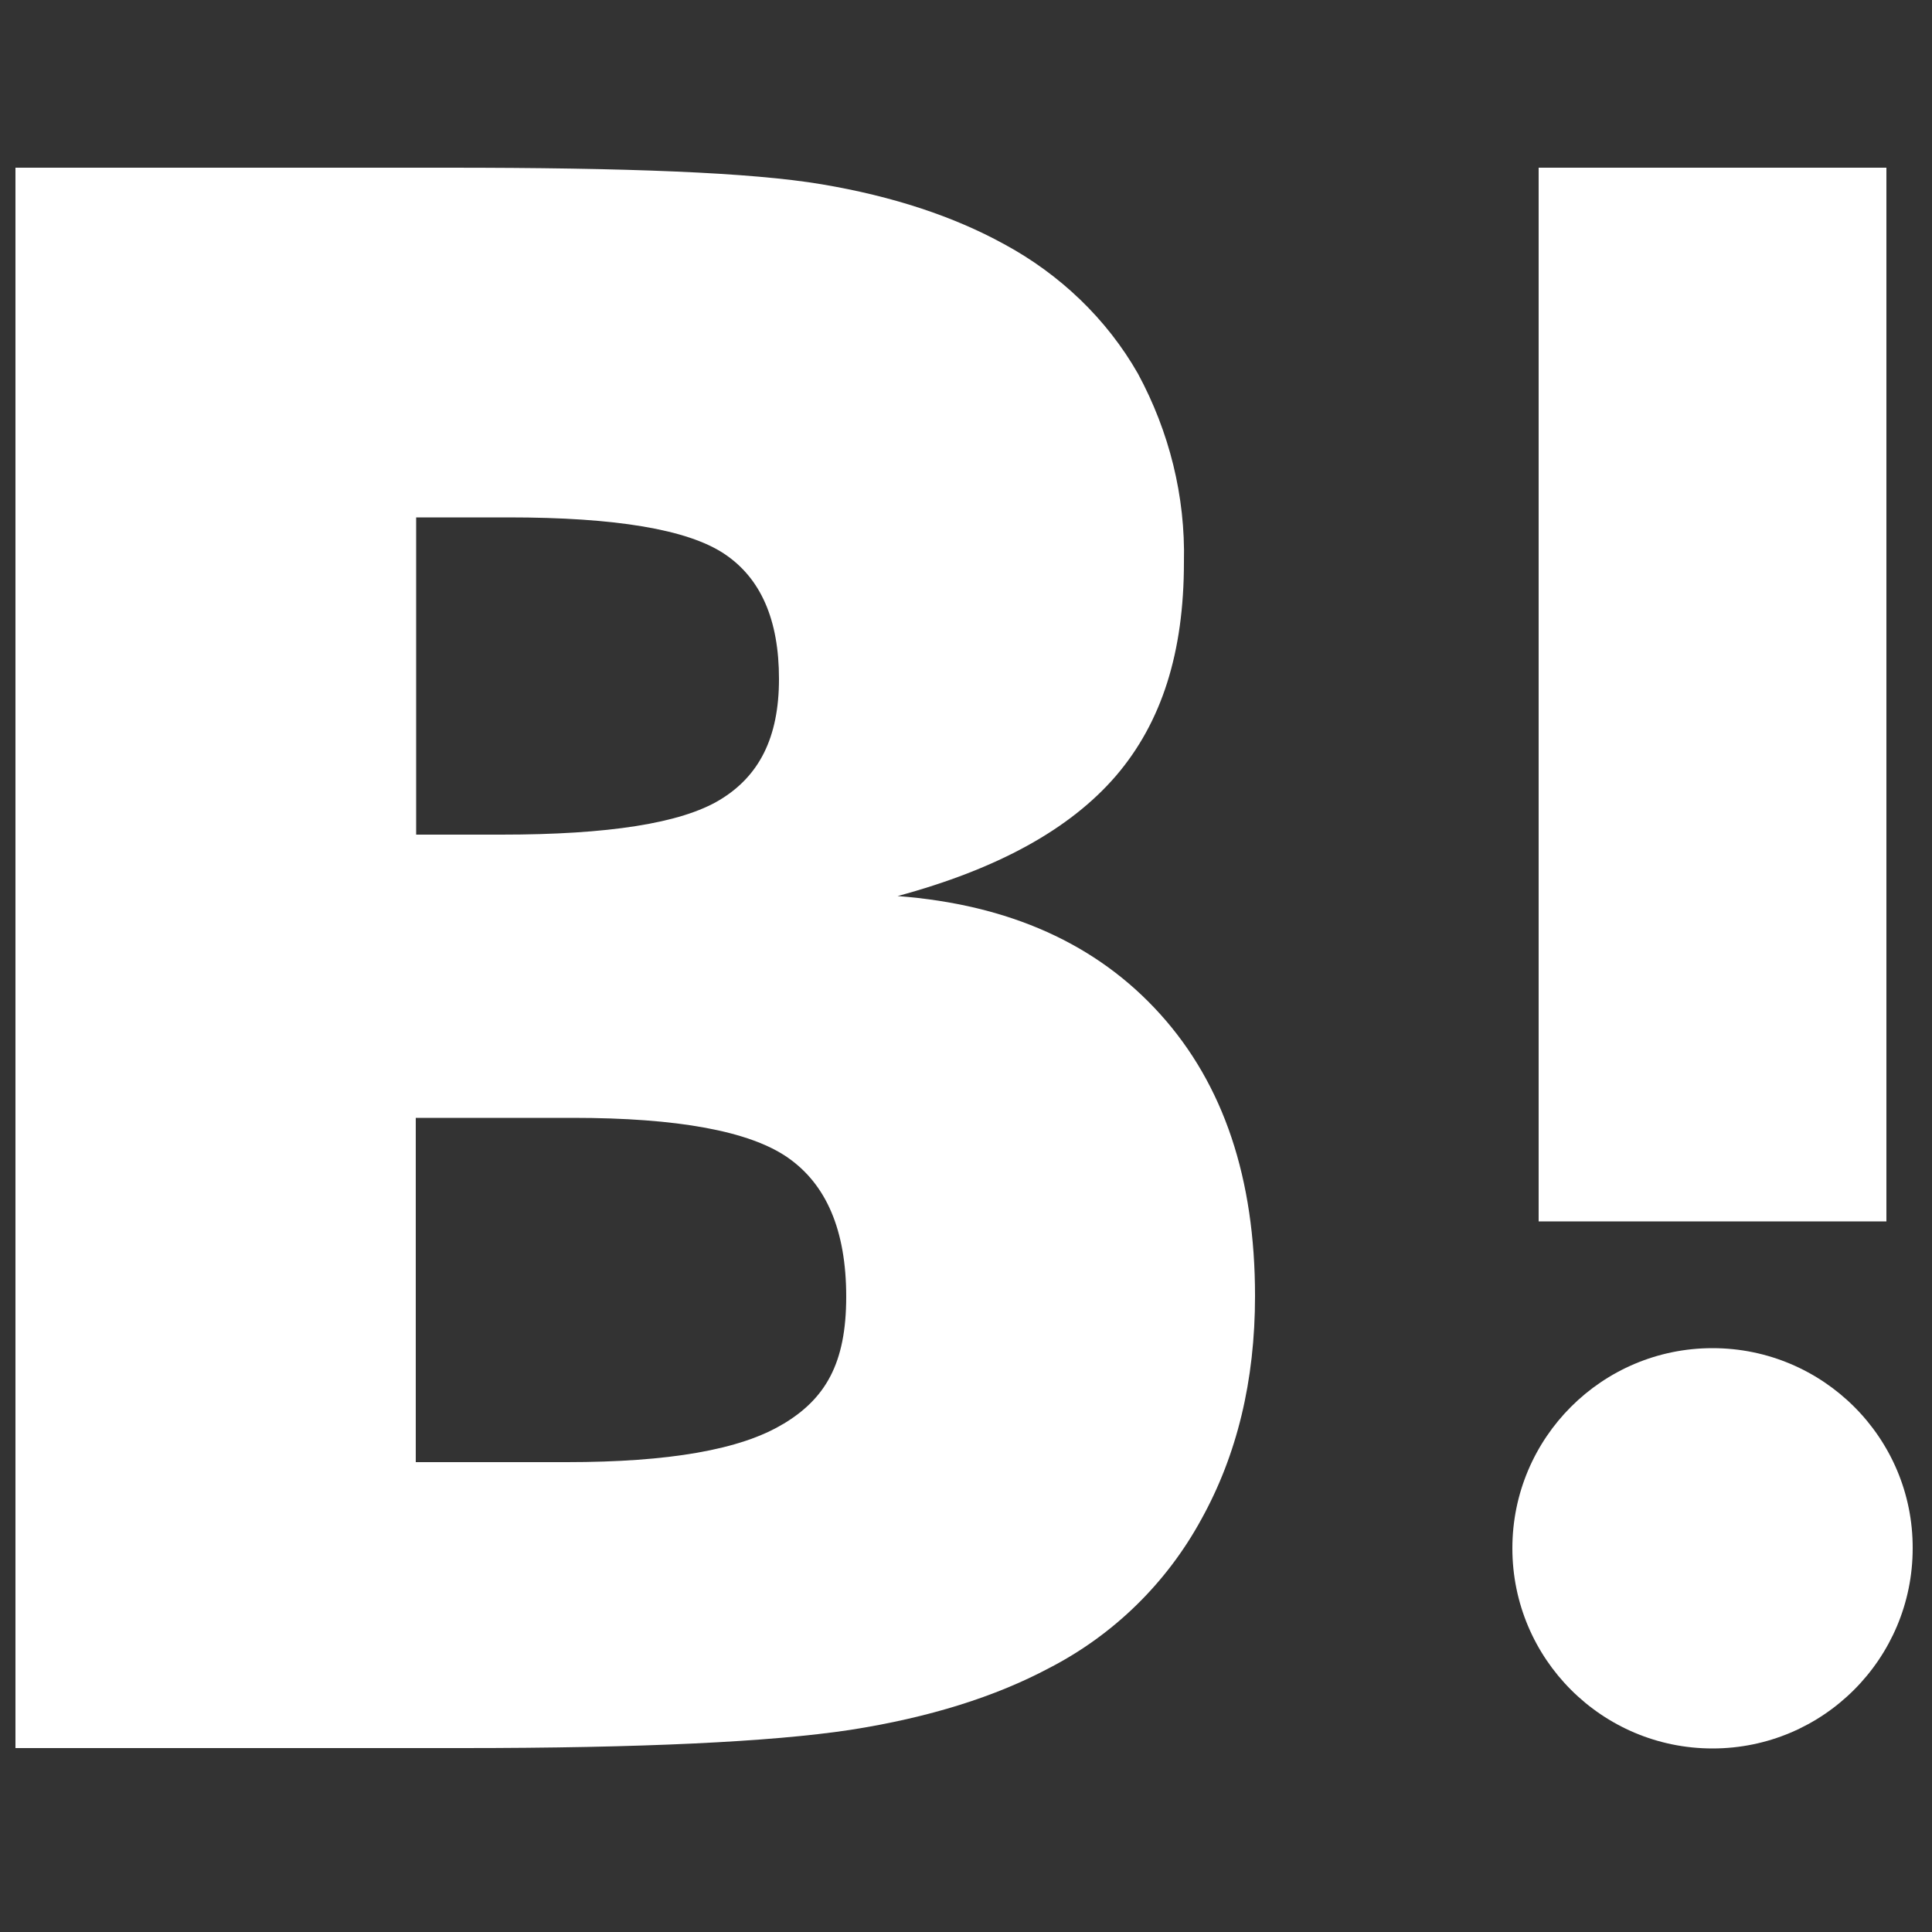
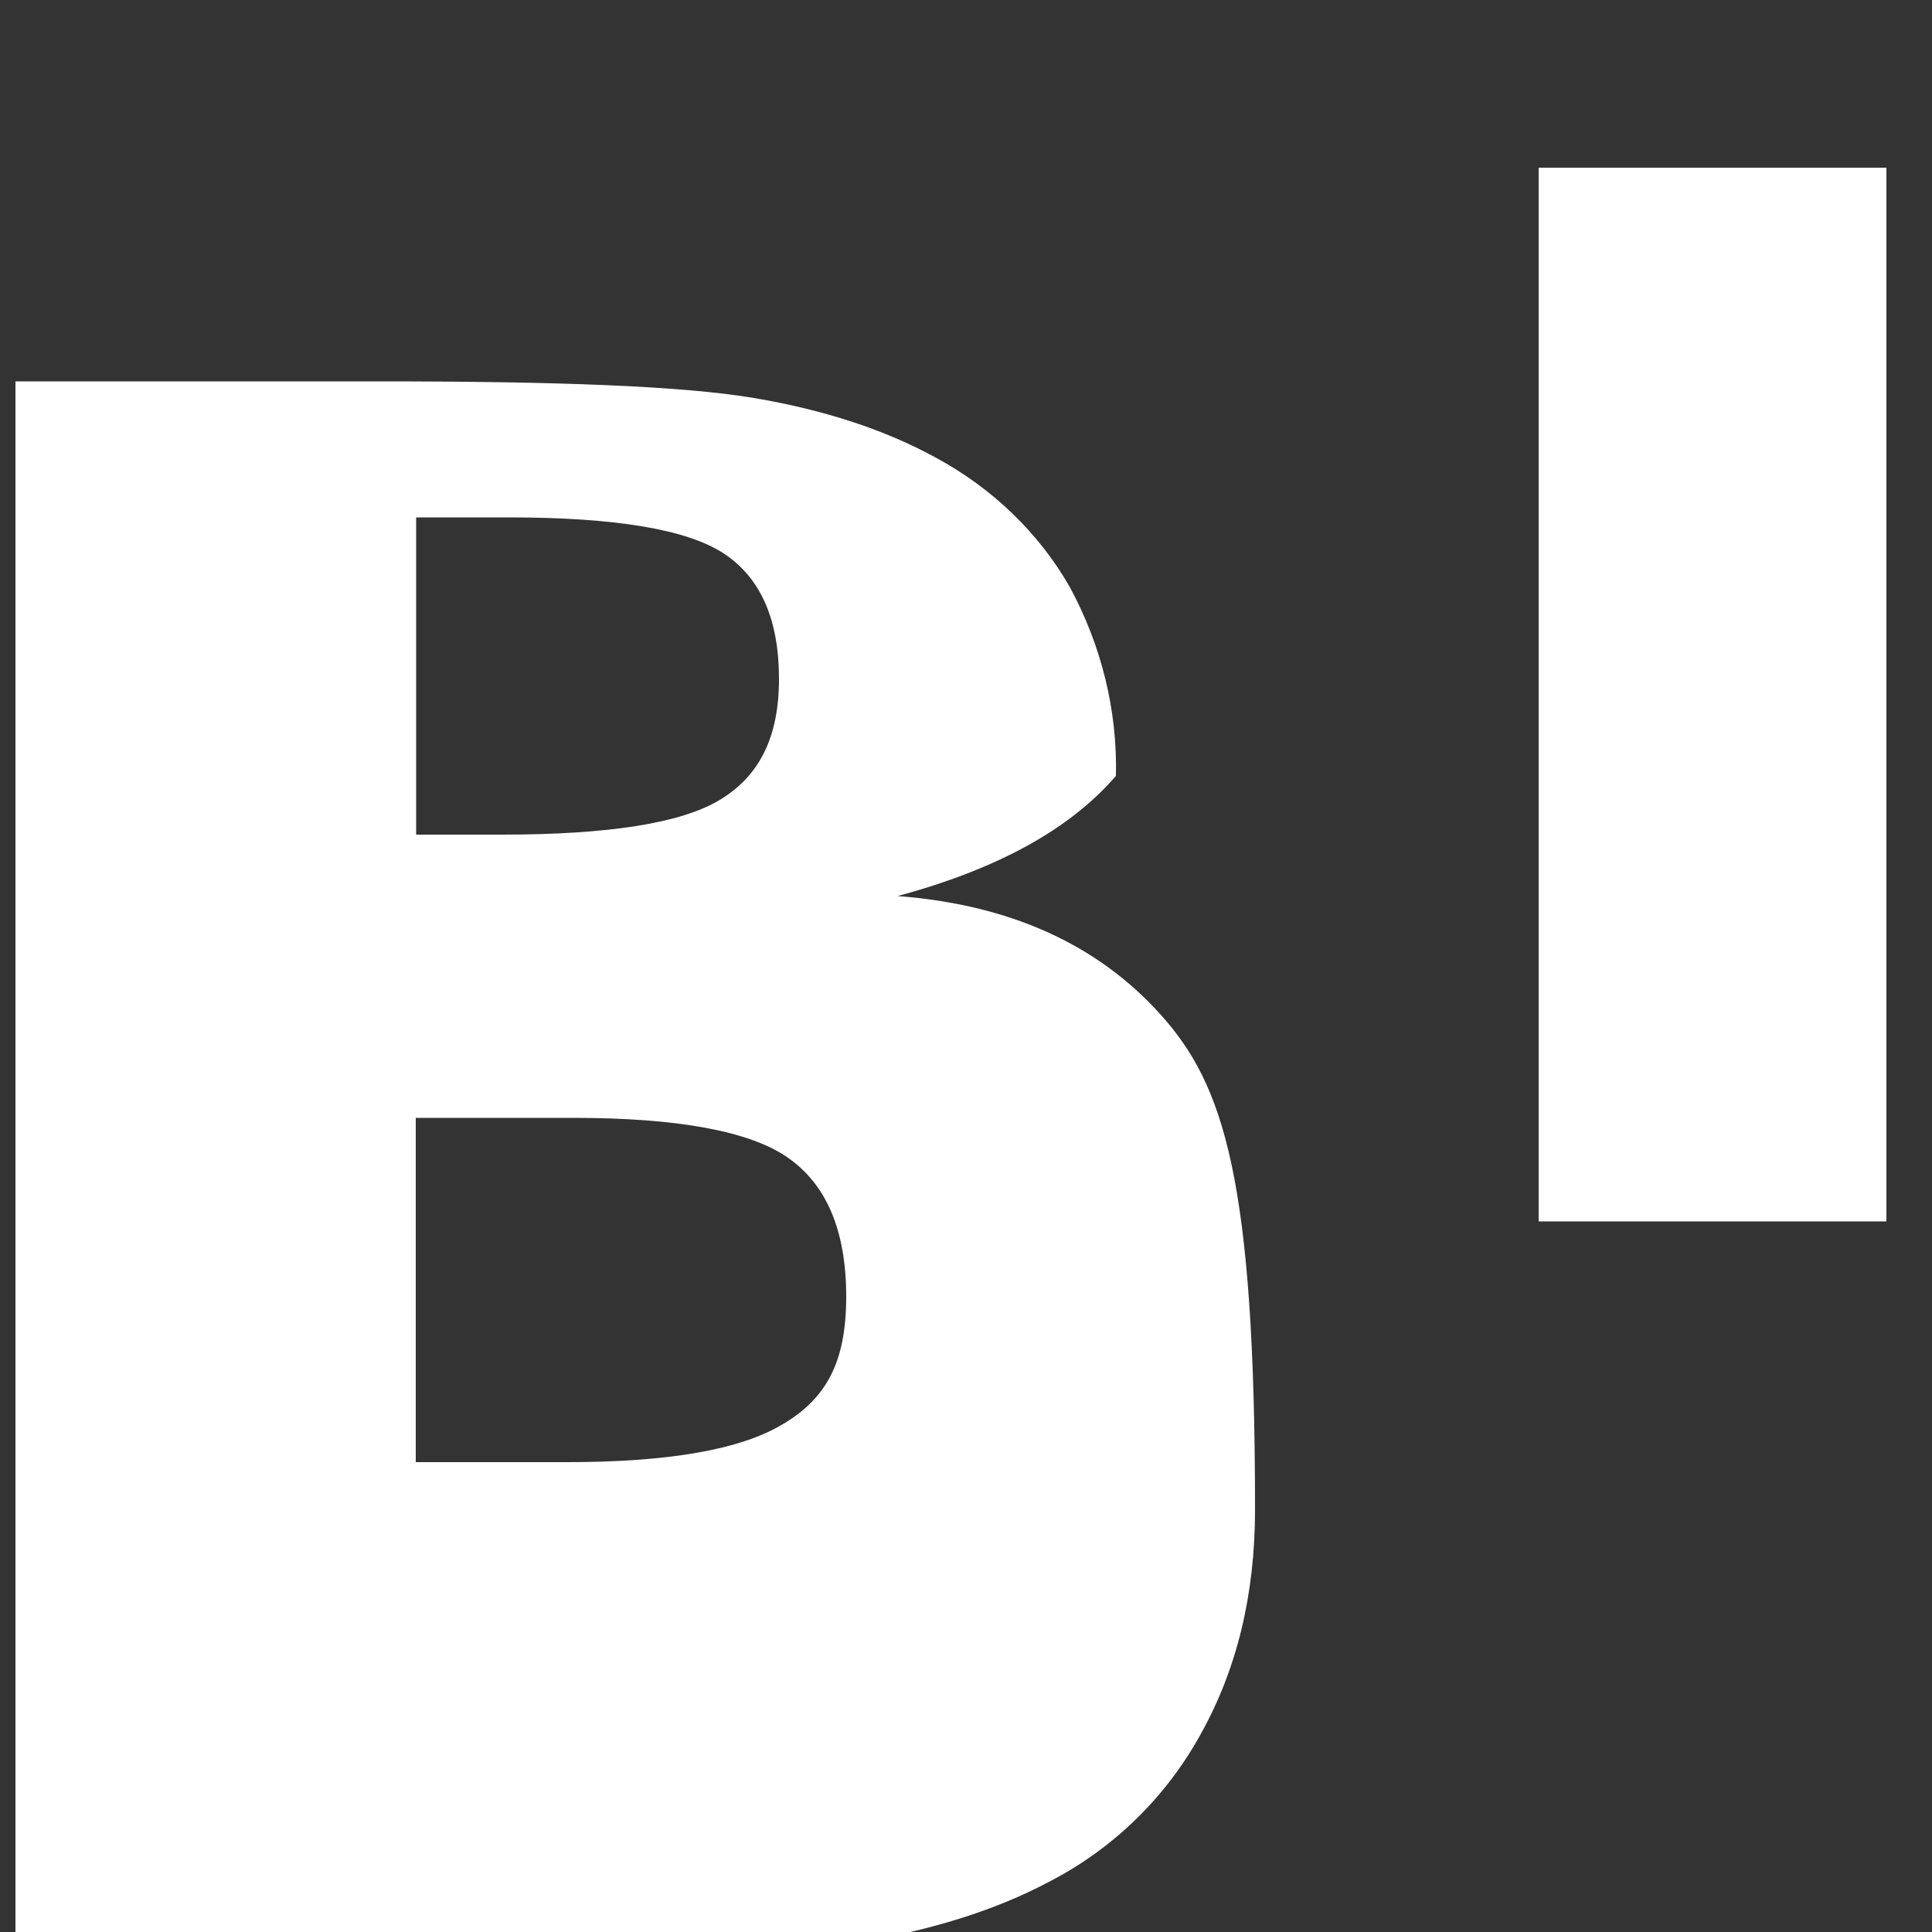
<svg xmlns="http://www.w3.org/2000/svg" version="1.1" id="レイヤー_1" x="0px" y="0px" viewBox="0 0 500 500" style="enable-background:new 0 0 500 500;" xml:space="preserve">
  <rect x="0" y="0" width="500" height="500" fill="#333333" stroke="none" />
  <style type="text/css">
	.st0{fill:#FFFFFF;}
</style>
  <g>
-     <path class="st0" d="M300.3,262.5c-16.4-18.2-39.1-28.4-68-30.6c25.9-7,44.6-17.3,56.5-31.1c11.9-13.9,17.6-32,17.6-55.3   c0.4-17.1-3.8-33.8-11.9-48.8c-8.1-14.2-20.2-25.7-34.6-33.5c-13.1-7.2-28.8-12.4-47.2-15.5c-18.4-3.1-50.6-4.3-96.7-4.3H4v409   h115.6c46.4,0,79.9-1.6,100.4-4.7c20.5-3.2,37.6-8.6,51.5-16c16.7-8.6,30.4-22,39.4-38.5c9.2-16.6,13.9-35.8,13.9-57.8   C324.8,305,316.7,280.7,300.3,262.5z M107.7,133.9h23.9c27.7,0,46.3,3.1,55.8,9.4c9.5,6.3,14.2,17.1,14.2,32.4s-5.2,25.2-15.3,31.3   c-10.1,6.1-29,9-56.5,9h-22.1V133.9L107.7,133.9z M202.7,368.5c-11,6.7-29.7,9.9-56,9.9h-39.1v-89.1h40.7c27,0,45.7,3.4,55.6,10.3   s15.1,18.7,15.1,36c0,17.3-5.4,26.5-16.6,33.1L202.7,368.5z" />
-     <path class="st0" d="M443.2,348.9c-28.6,0-51.8,23.2-51.8,51.8s23.2,51.8,51.8,51.8c28.6,0,51.8-23.2,51.8-51.8l0,0   C495.1,372.1,471.8,348.9,443.2,348.9z" />
+     <path class="st0" d="M300.3,262.5c-16.4-18.2-39.1-28.4-68-30.6c25.9-7,44.6-17.3,56.5-31.1c0.4-17.1-3.8-33.8-11.9-48.8c-8.1-14.2-20.2-25.7-34.6-33.5c-13.1-7.2-28.8-12.4-47.2-15.5c-18.4-3.1-50.6-4.3-96.7-4.3H4v409   h115.6c46.4,0,79.9-1.6,100.4-4.7c20.5-3.2,37.6-8.6,51.5-16c16.7-8.6,30.4-22,39.4-38.5c9.2-16.6,13.9-35.8,13.9-57.8   C324.8,305,316.7,280.7,300.3,262.5z M107.7,133.9h23.9c27.7,0,46.3,3.1,55.8,9.4c9.5,6.3,14.2,17.1,14.2,32.4s-5.2,25.2-15.3,31.3   c-10.1,6.1-29,9-56.5,9h-22.1V133.9L107.7,133.9z M202.7,368.5c-11,6.7-29.7,9.9-56,9.9h-39.1v-89.1h40.7c27,0,45.7,3.4,55.6,10.3   s15.1,18.7,15.1,36c0,17.3-5.4,26.5-16.6,33.1L202.7,368.5z" />
    <rect x="398.2" y="43.4" class="st0" width="90" height="272.7" />
  </g>
</svg>